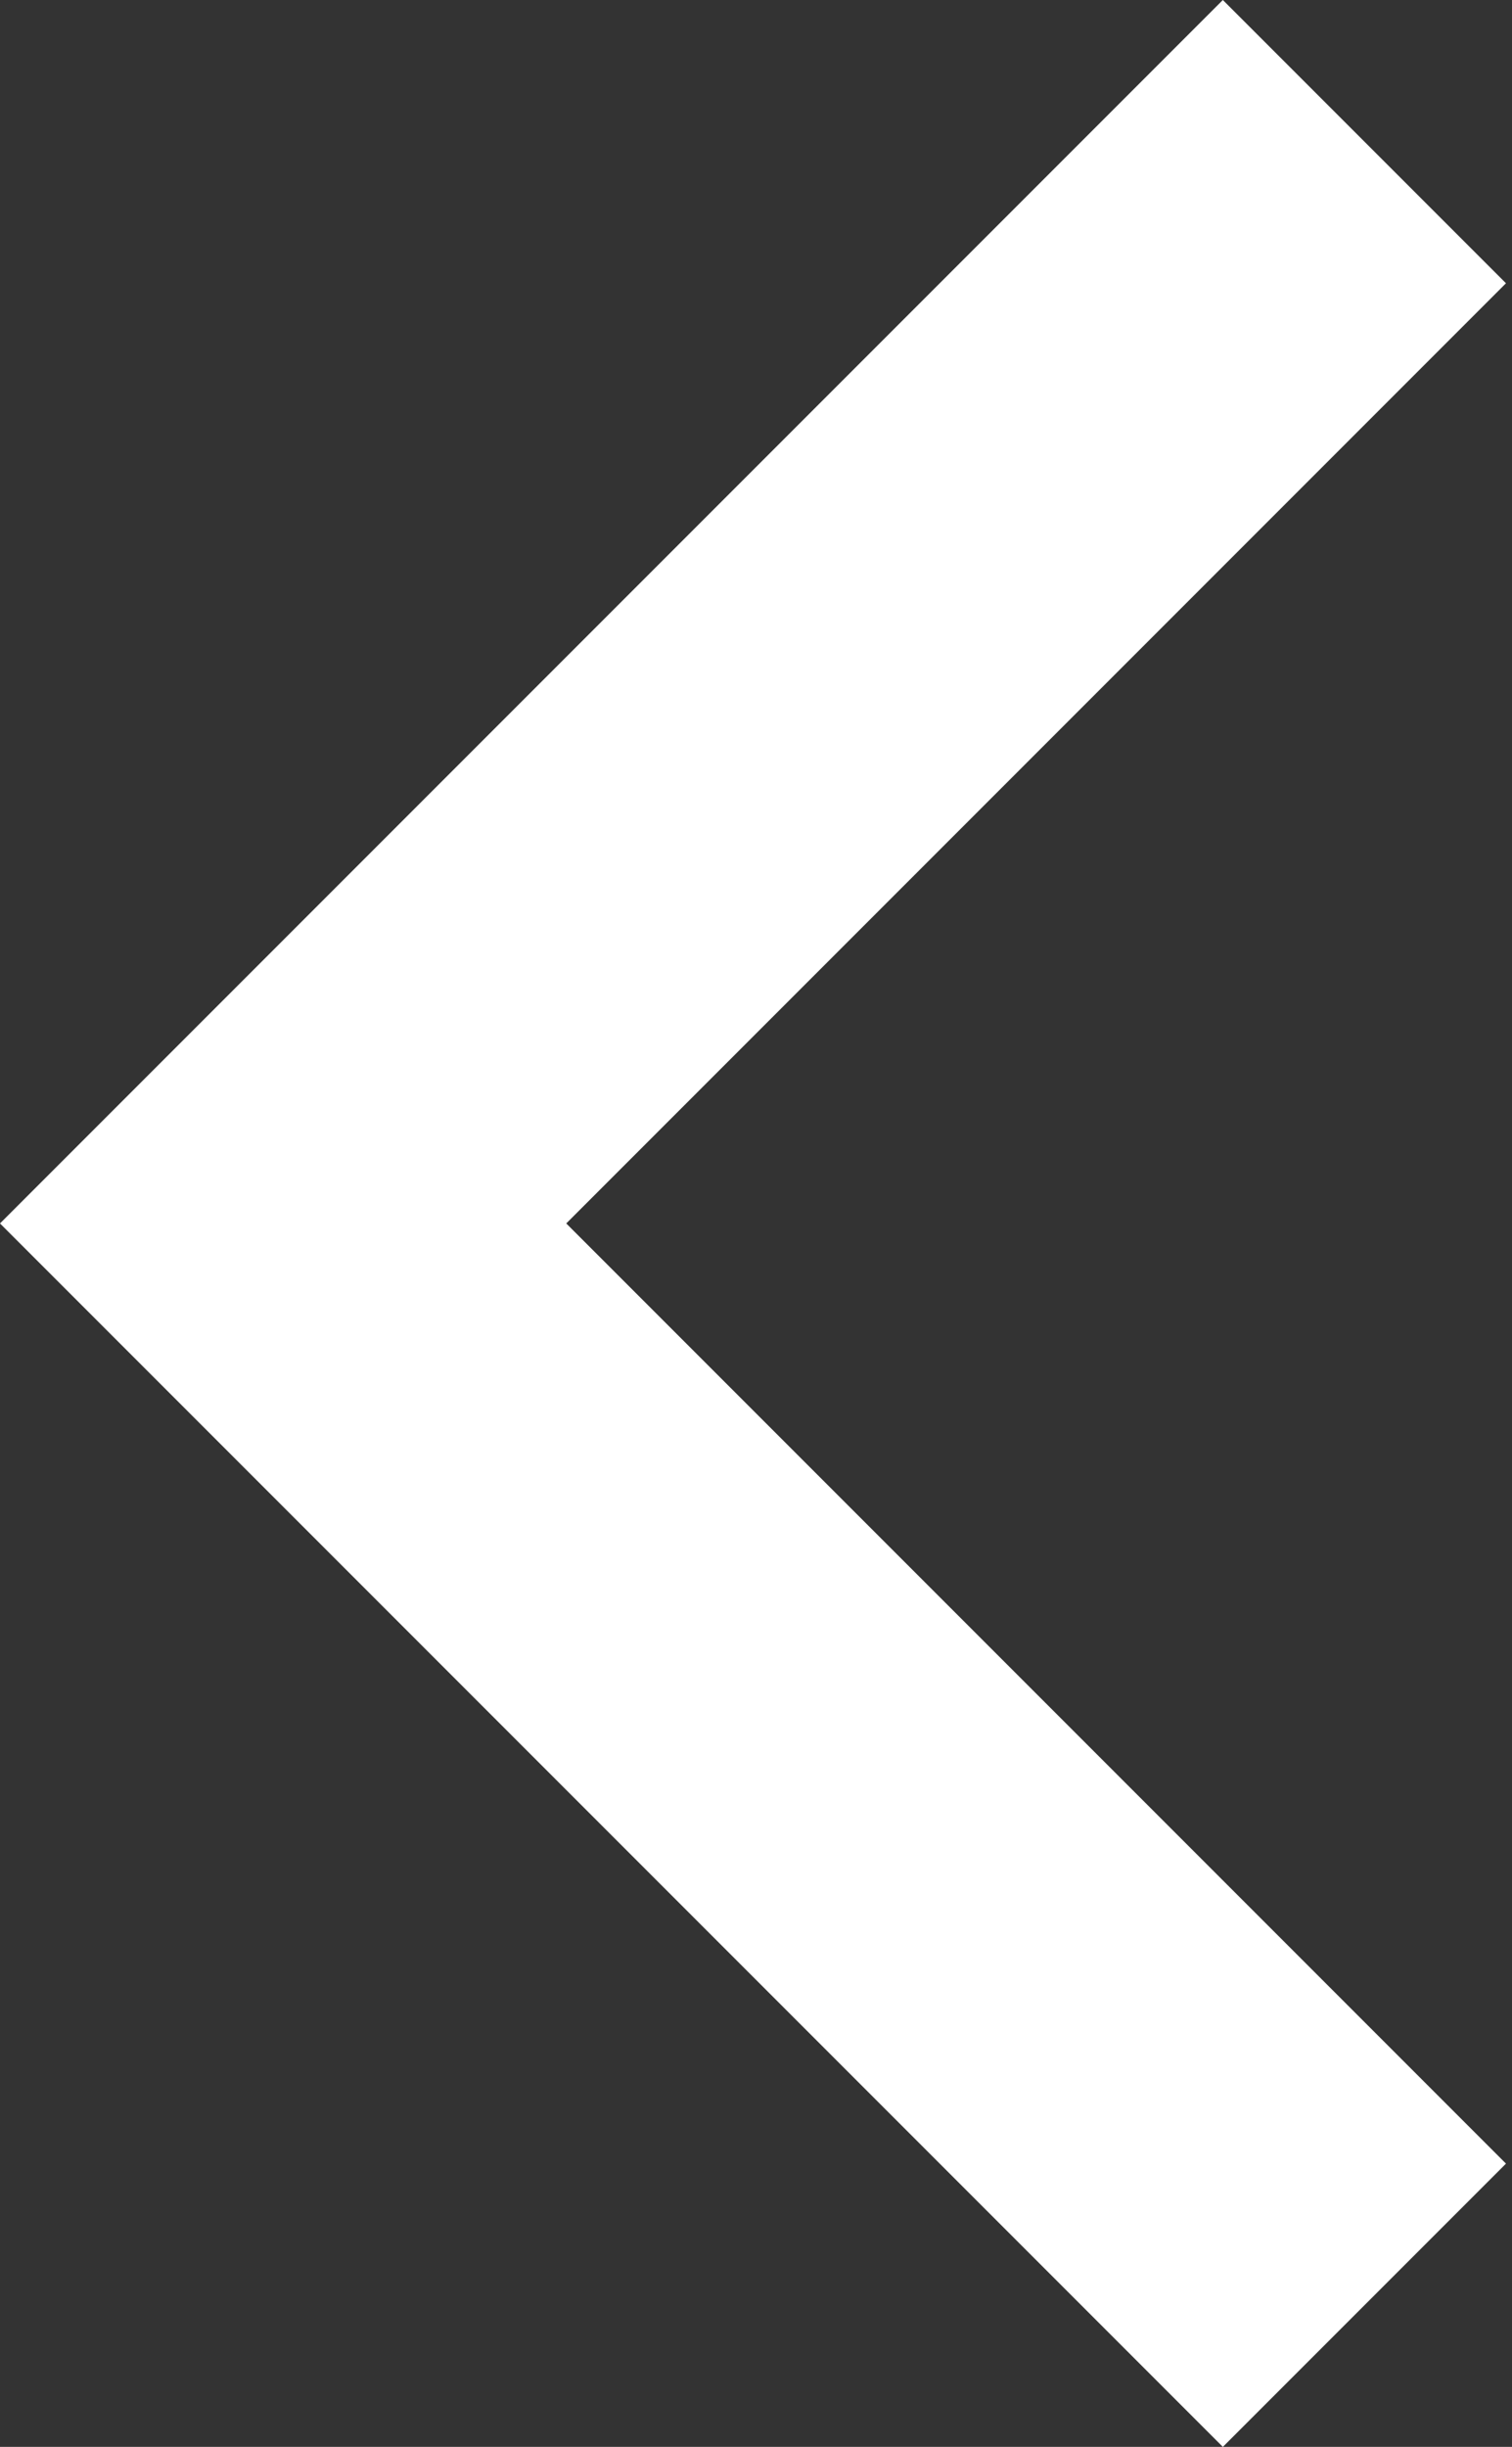
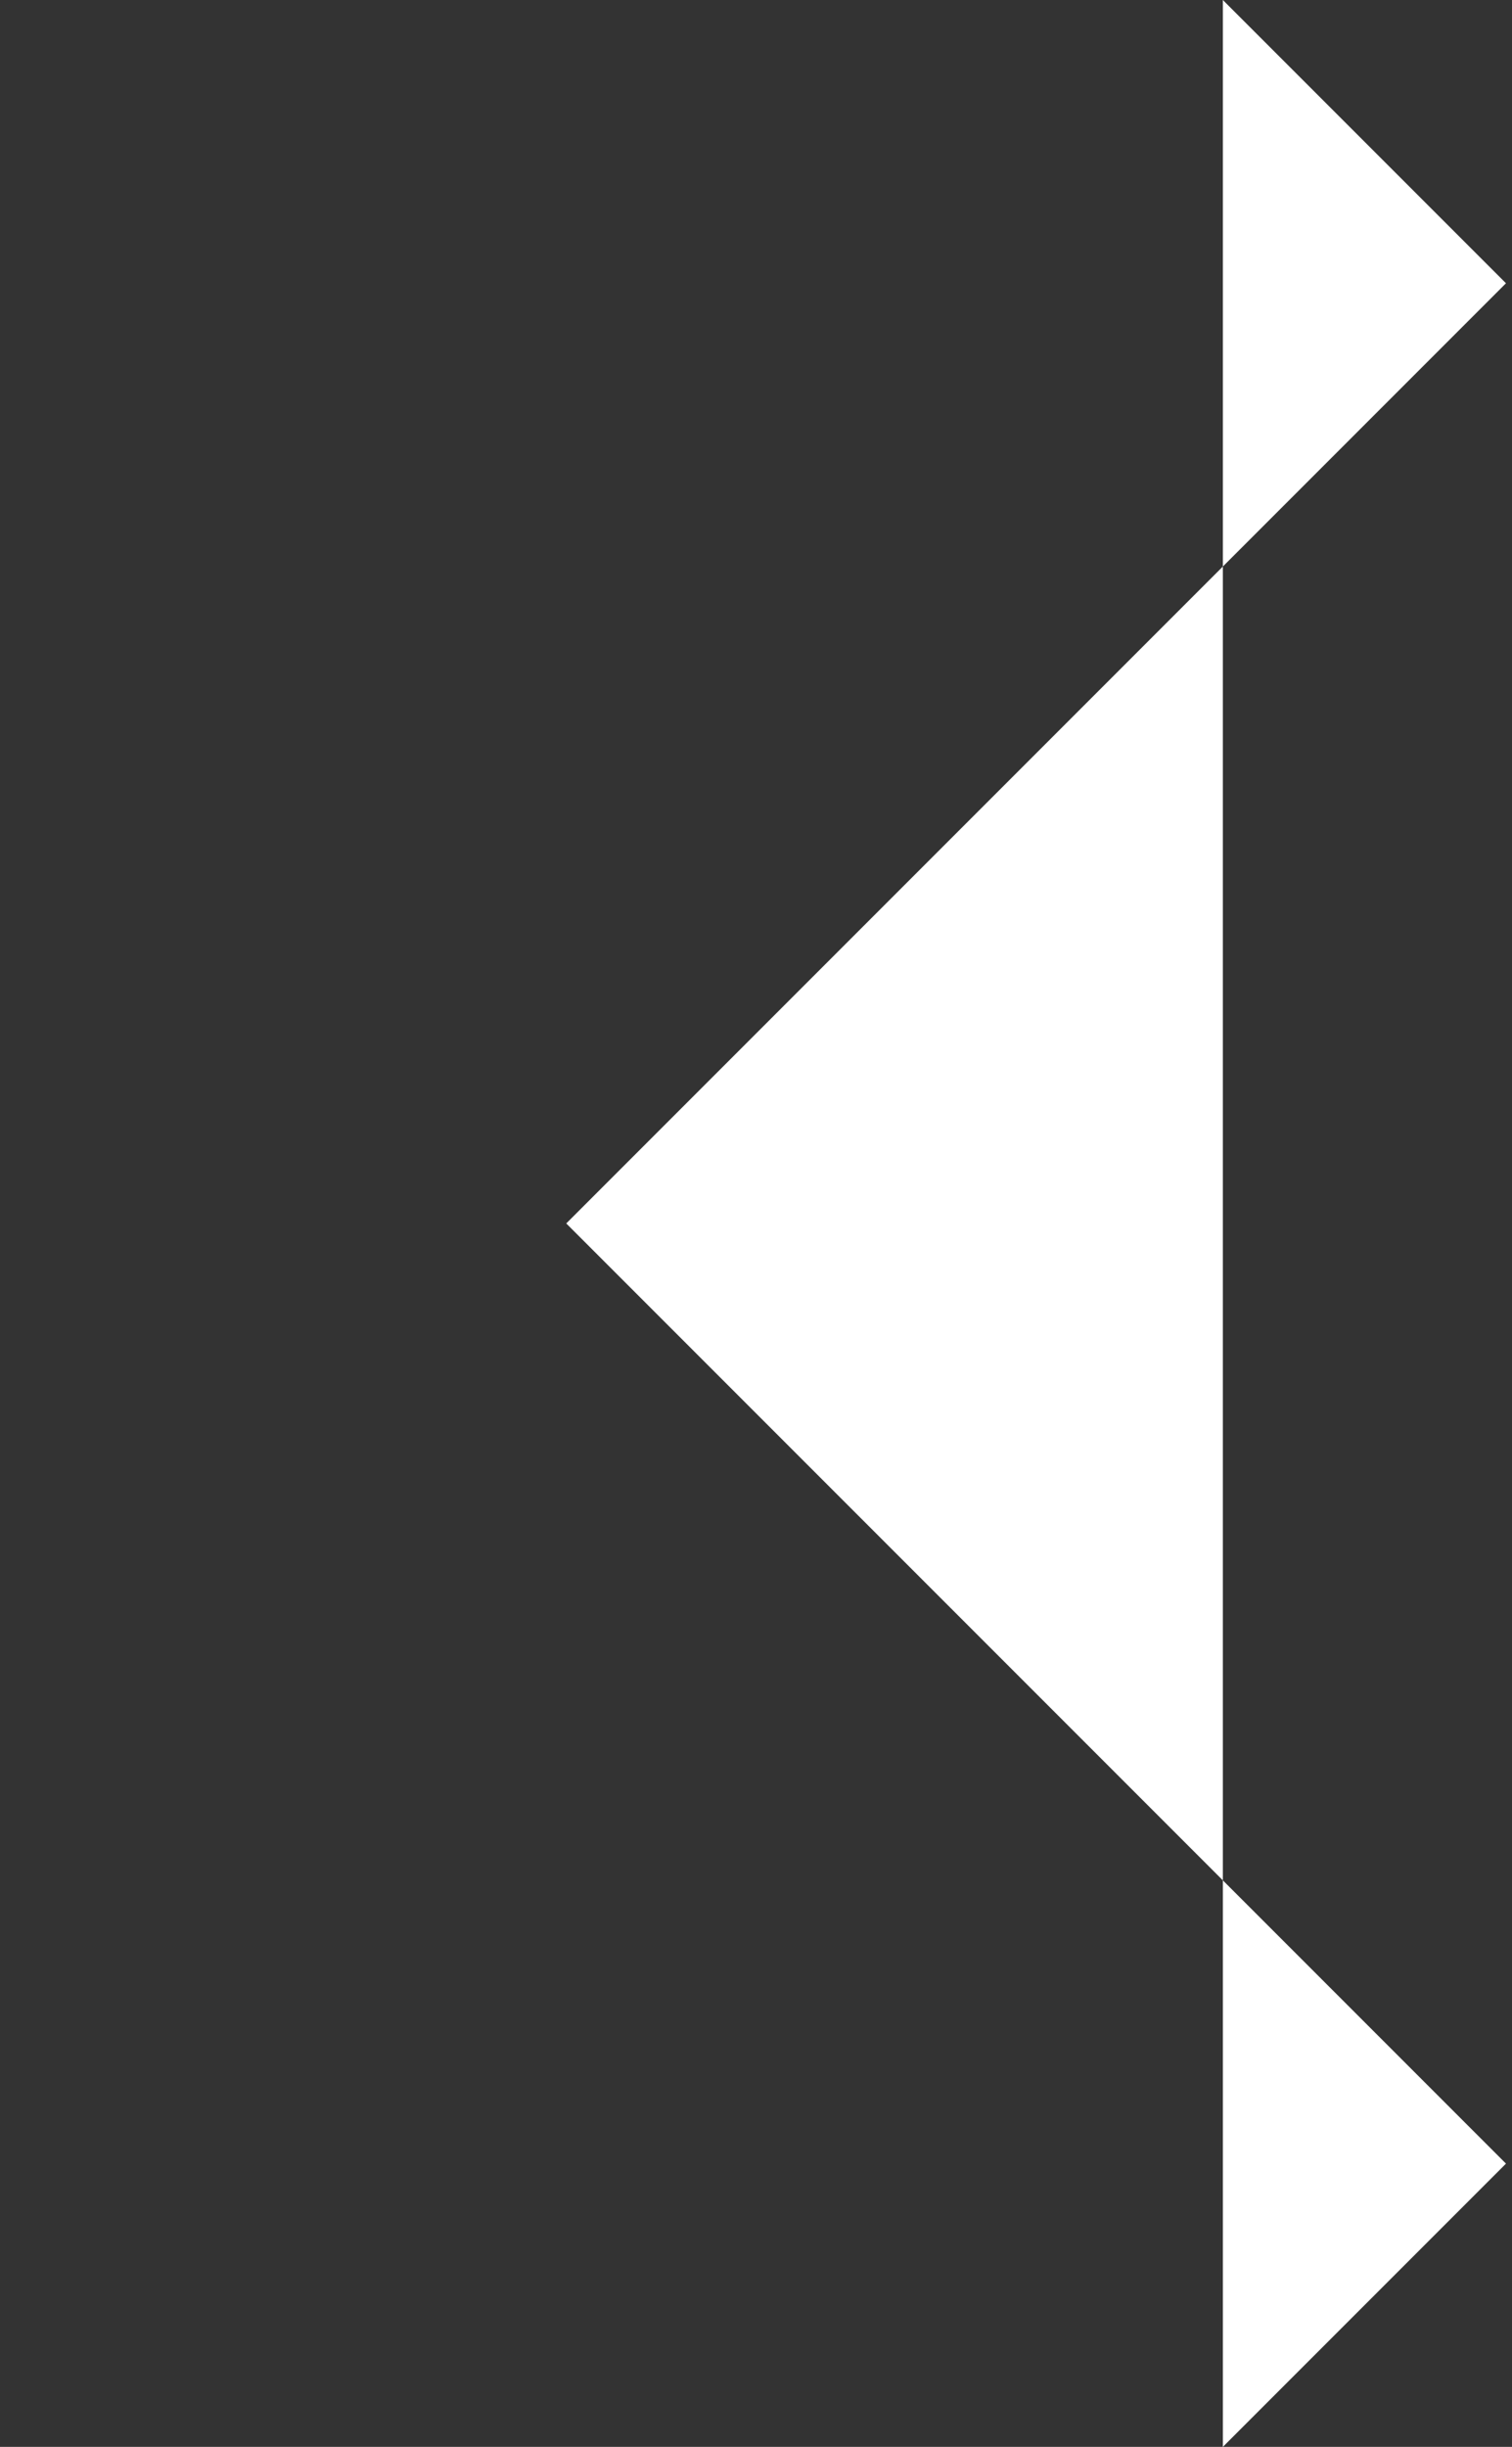
<svg xmlns="http://www.w3.org/2000/svg" id="Layer_1" version="1.1" viewBox="0 0 25.1 40.6">
  <rect x="0" y="0" width="25.1" height="40.6" fill="#333333" stroke="none" />
  <defs>
    <style>
      .st0 {
        fill: #fff;
      }
    </style>
  </defs>
-   <path id="Path_18211" class="st0" d="M20.3,0l4.7,4.7-15.6,15.6,15.6,15.6-4.7,4.7L0,20.3,20.3,0Z" />
+   <path id="Path_18211" class="st0" d="M20.3,0l4.7,4.7-15.6,15.6,15.6,15.6-4.7,4.7Z" />
</svg>